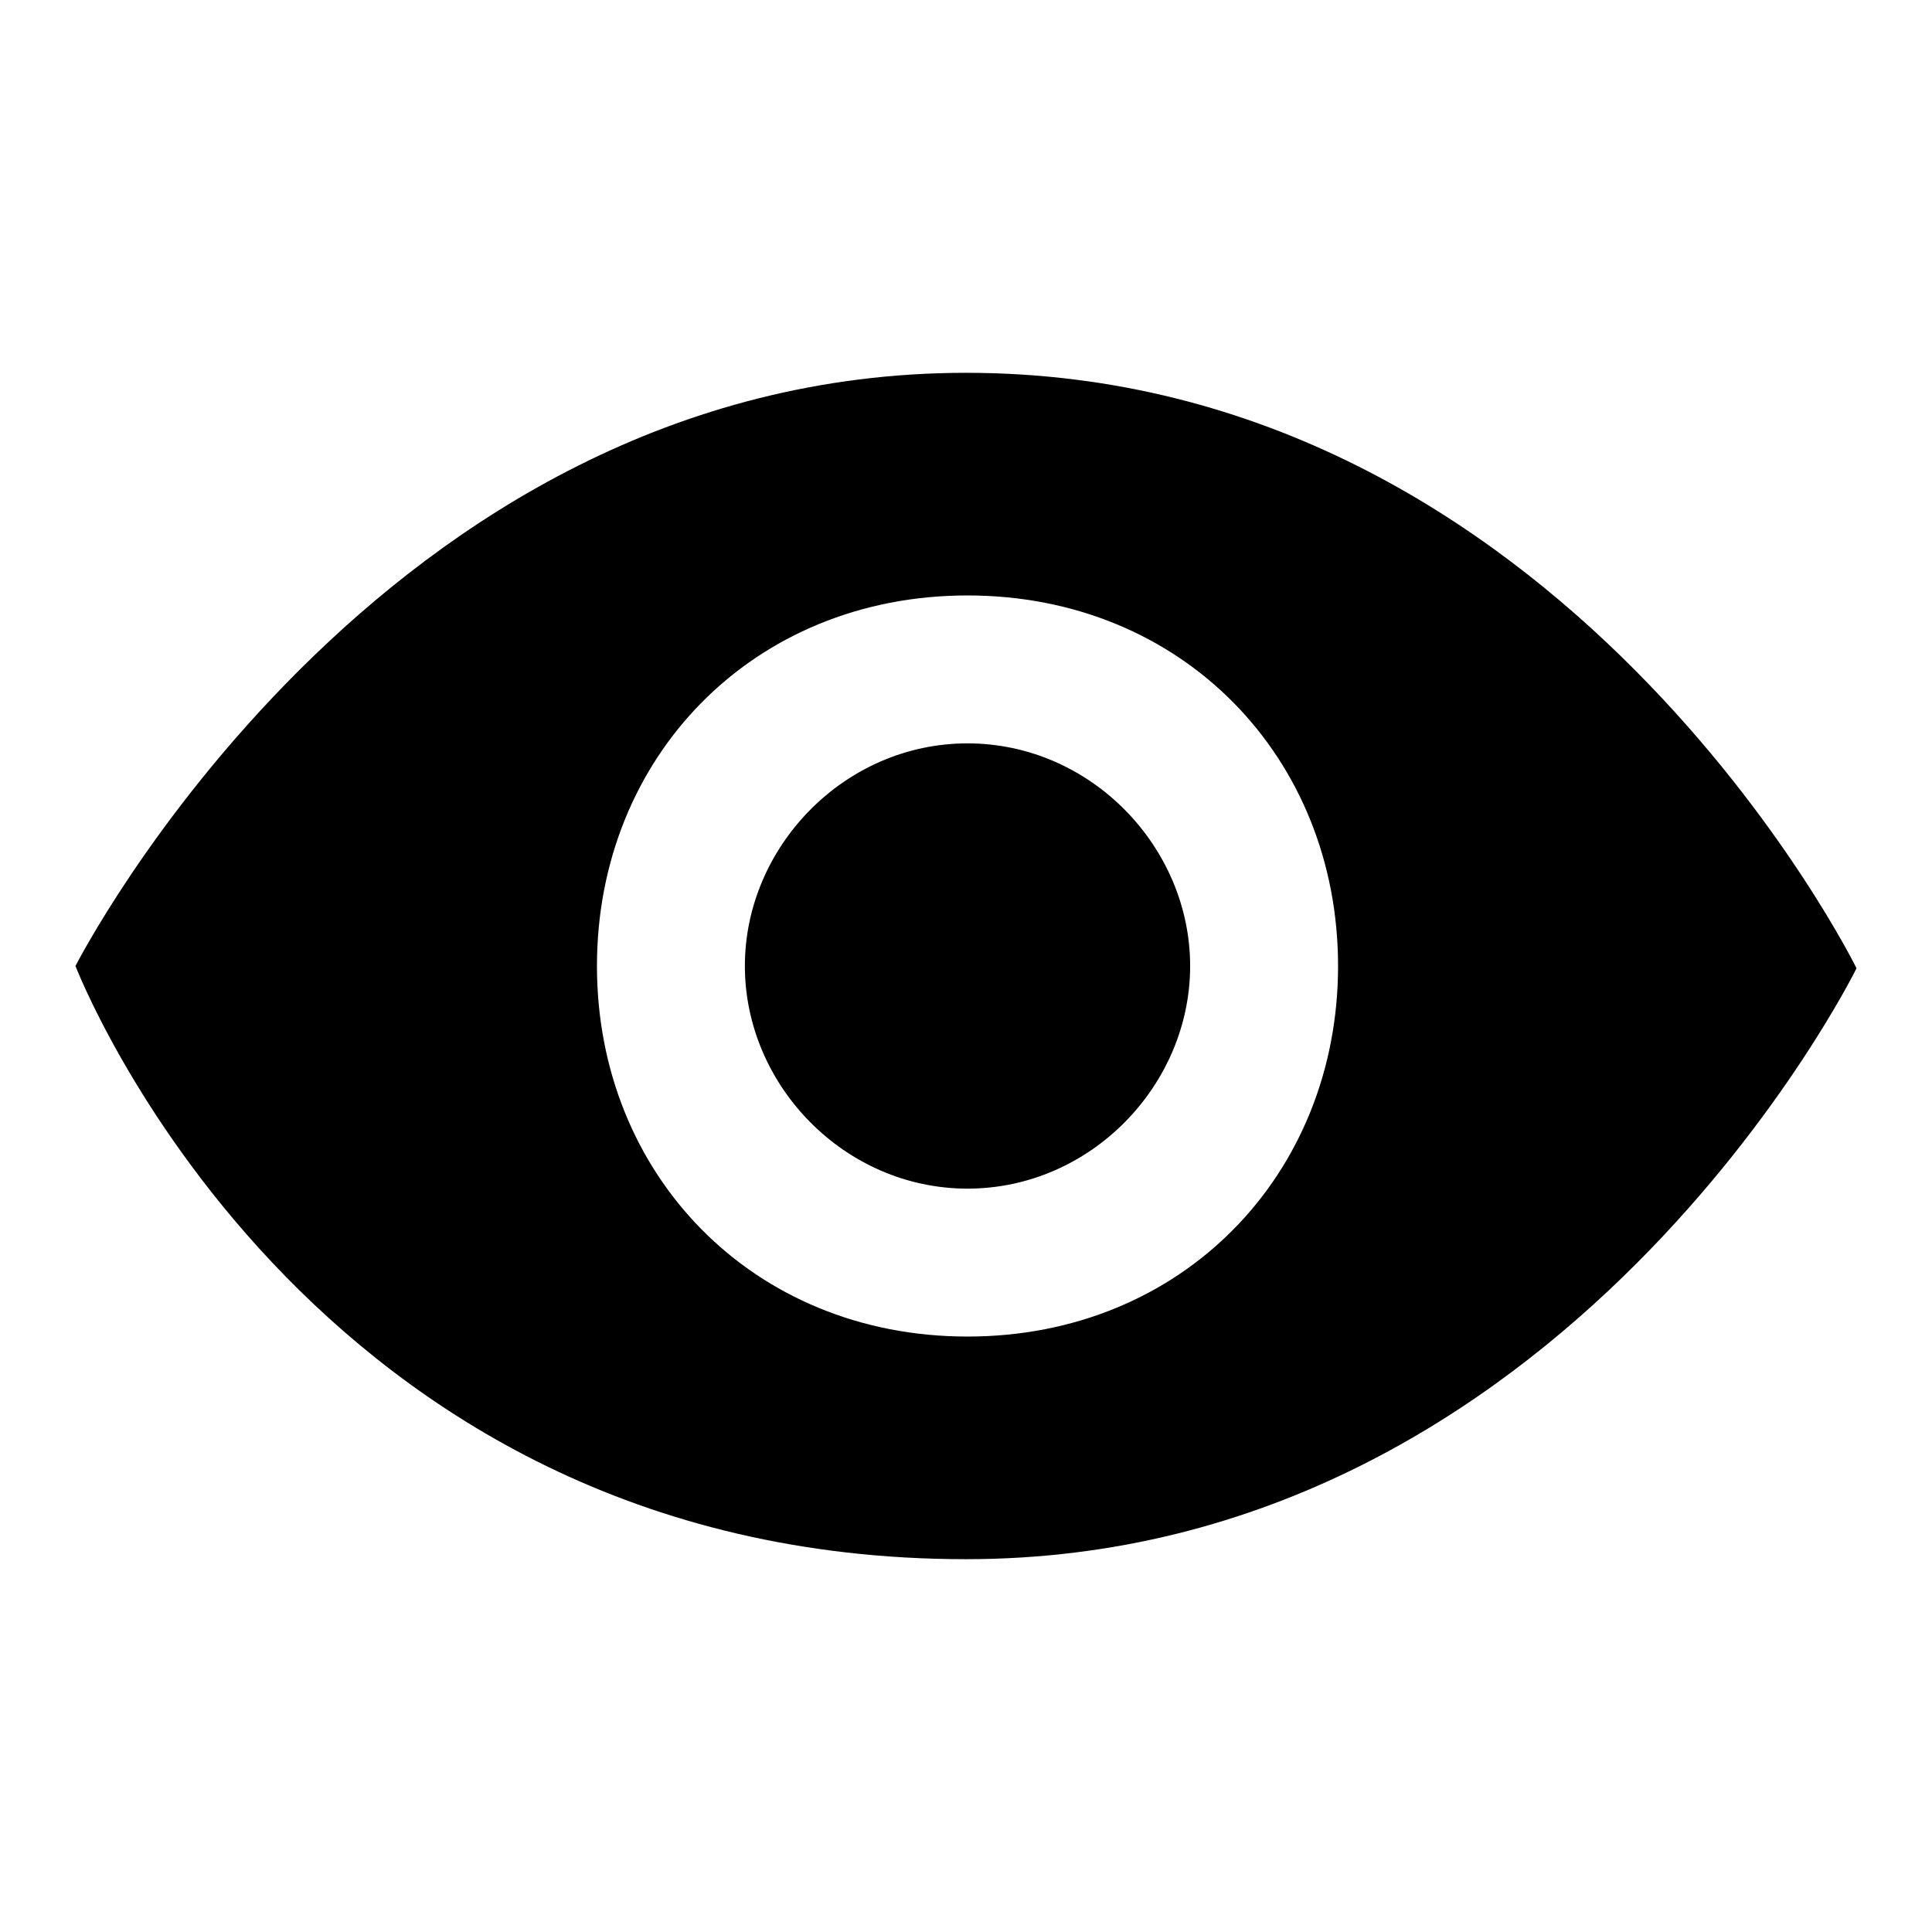
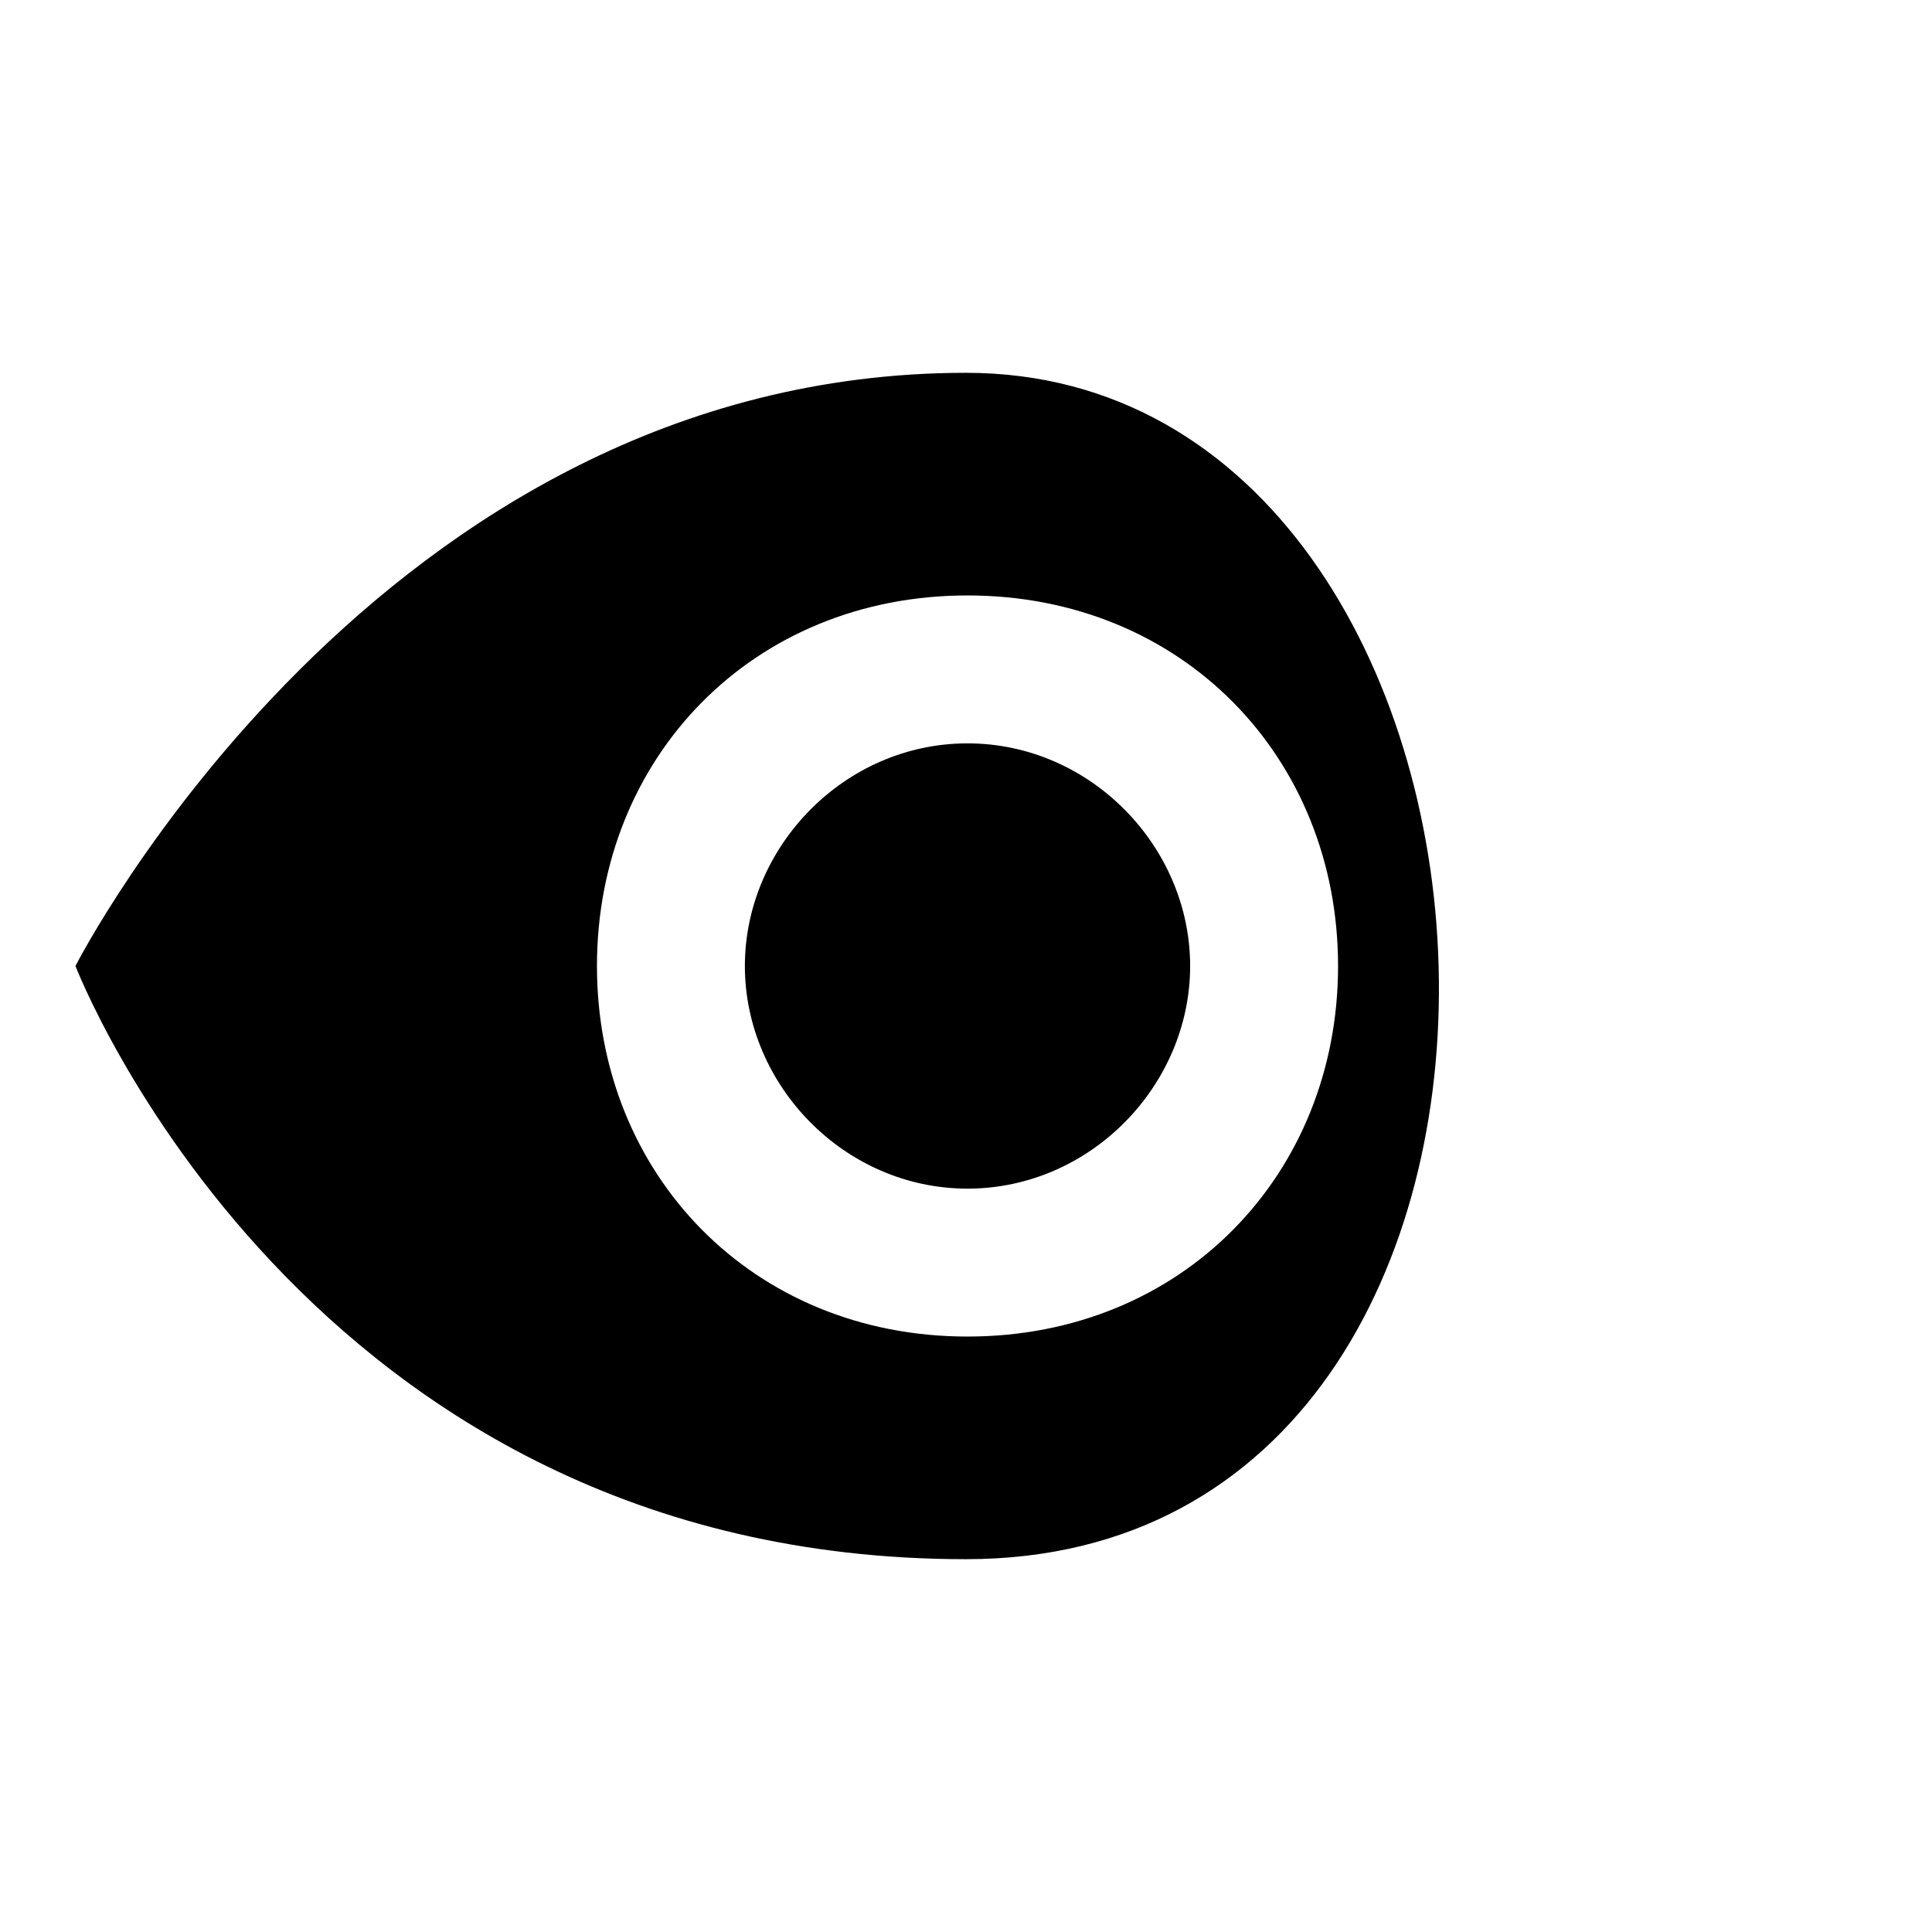
<svg xmlns="http://www.w3.org/2000/svg" version="1.1" x="0px" y="0px" viewBox="0 0 256 256" enable-background="new 0 0 256 256" xml:space="preserve">
  <g>
-     <path fill="#000000" d="M128,49.4C50,49.4,10,128,10,128s30.2,78.6,118,78.6c79.5,0,118-78.3,118-78.3S207.2,49.4,128,49.4 L128,49.4L128,49.4z M128.2,177.1c-28.5,0-49.1-21.5-49.1-49.1c0-27.6,20.6-49.1,49.1-49.1c28.5,0,49.1,21.5,49.1,49.1 C177.3,155.6,156.7,177.1,128.2,177.1L128.2,177.1L128.2,177.1z M128.2,98.5c-16.3,0-29.5,13.7-29.5,29.5s13.2,29.5,29.5,29.5 c16.3,0,29.5-13.7,29.5-29.5S144.5,98.5,128.2,98.5L128.2,98.5L128.2,98.5z" />
+     <path fill="#000000" d="M128,49.4C50,49.4,10,128,10,128s30.2,78.6,118,78.6S207.2,49.4,128,49.4 L128,49.4L128,49.4z M128.2,177.1c-28.5,0-49.1-21.5-49.1-49.1c0-27.6,20.6-49.1,49.1-49.1c28.5,0,49.1,21.5,49.1,49.1 C177.3,155.6,156.7,177.1,128.2,177.1L128.2,177.1L128.2,177.1z M128.2,98.5c-16.3,0-29.5,13.7-29.5,29.5s13.2,29.5,29.5,29.5 c16.3,0,29.5-13.7,29.5-29.5S144.5,98.5,128.2,98.5L128.2,98.5L128.2,98.5z" />
  </g>
</svg>